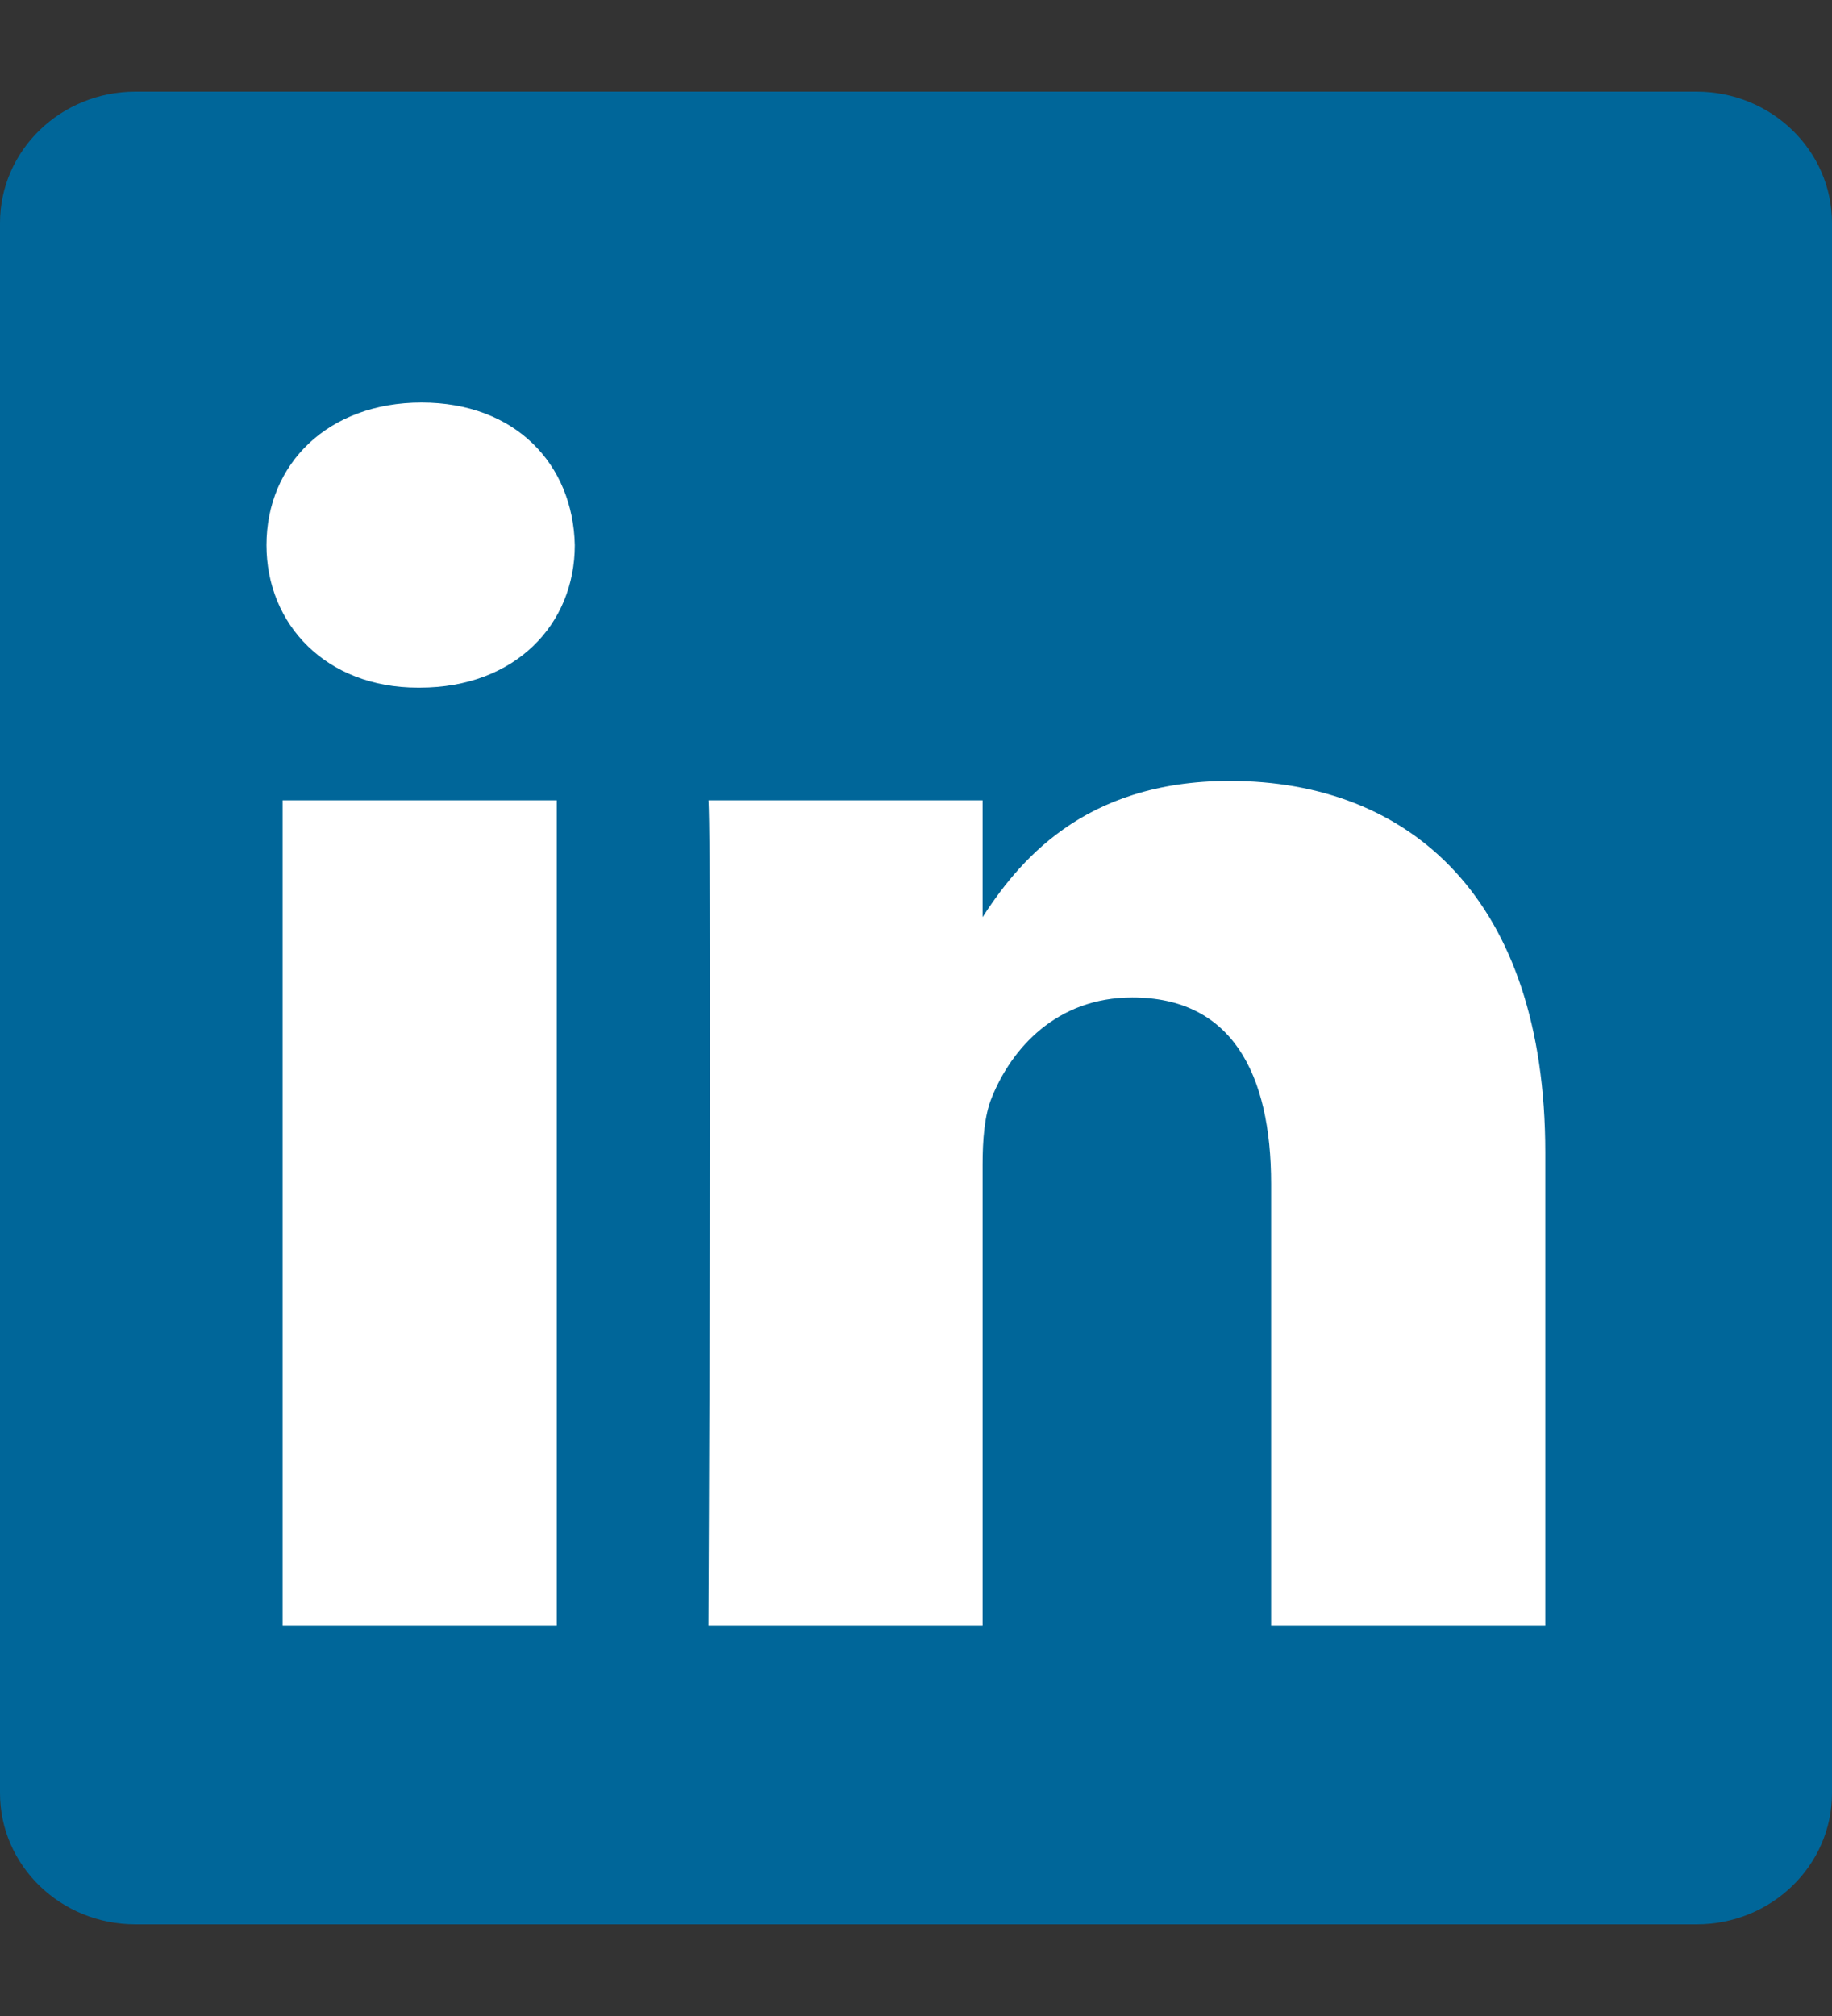
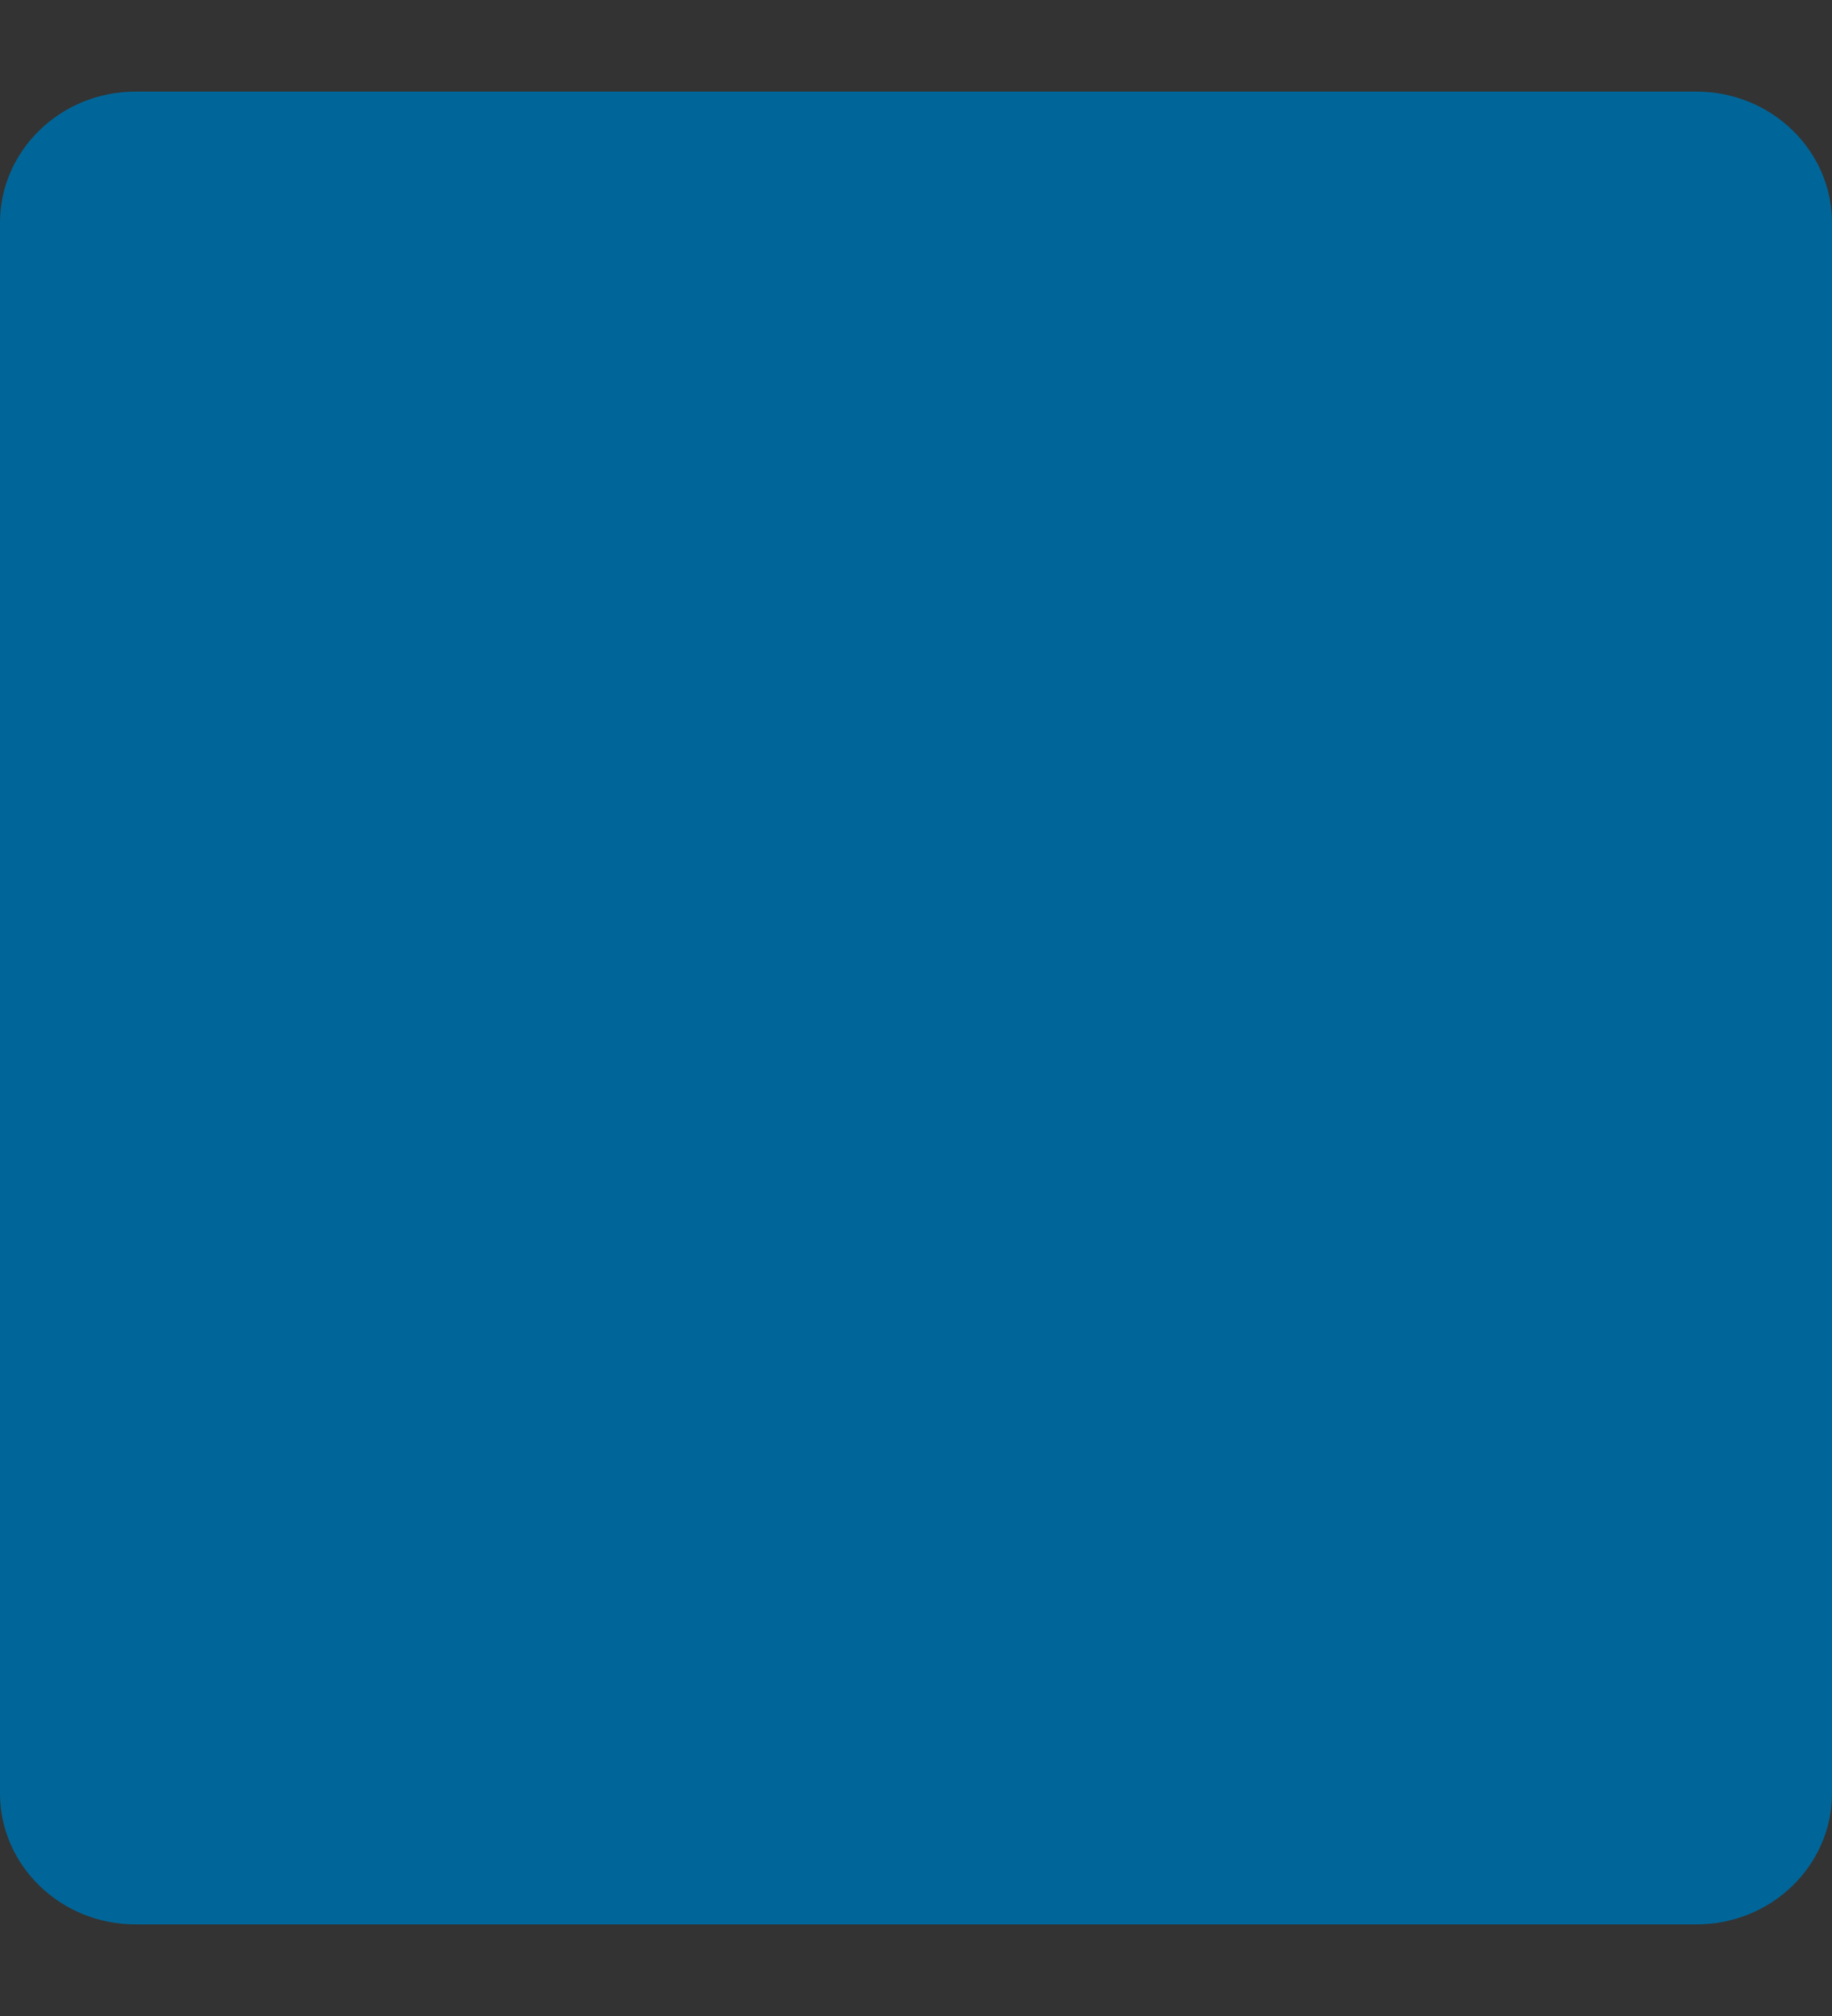
<svg xmlns="http://www.w3.org/2000/svg" width="20" height="22" viewBox="0 0 20 22" fill="none">
  <rect x="0" y="0" width="20" height="22" fill="#333333" stroke="none" />
  <path d="M0 2.433C0 1.642 0.662 1 1.478 1H18.522C19.338 1 20 1.642 20 2.433V19.568C20 20.359 19.338 21 18.522 21H1.478C0.662 21 0 20.359 0 19.568V2.432V2.433Z" fill="#006699" />
-   <path d="M6.078 17.738V8.734H3.085V17.738H6.078H6.078ZM4.582 7.504C5.626 7.504 6.275 6.813 6.275 5.949C6.256 5.065 5.626 4.393 4.602 4.393C3.578 4.393 2.909 5.065 2.909 5.949C2.909 6.813 3.558 7.504 4.563 7.504H4.582L4.582 7.504ZM7.734 17.738H10.727V12.71C10.727 12.441 10.747 12.172 10.826 11.98C11.042 11.442 11.534 10.885 12.361 10.885C13.444 10.885 13.877 11.711 13.877 12.921V17.738H16.87V12.575C16.87 9.809 15.393 8.522 13.425 8.522C11.81 8.522 11.101 9.425 10.707 10.039H10.727V8.734H7.735C7.774 9.579 7.734 17.738 7.734 17.738L7.734 17.738Z" fill="white" />
</svg>